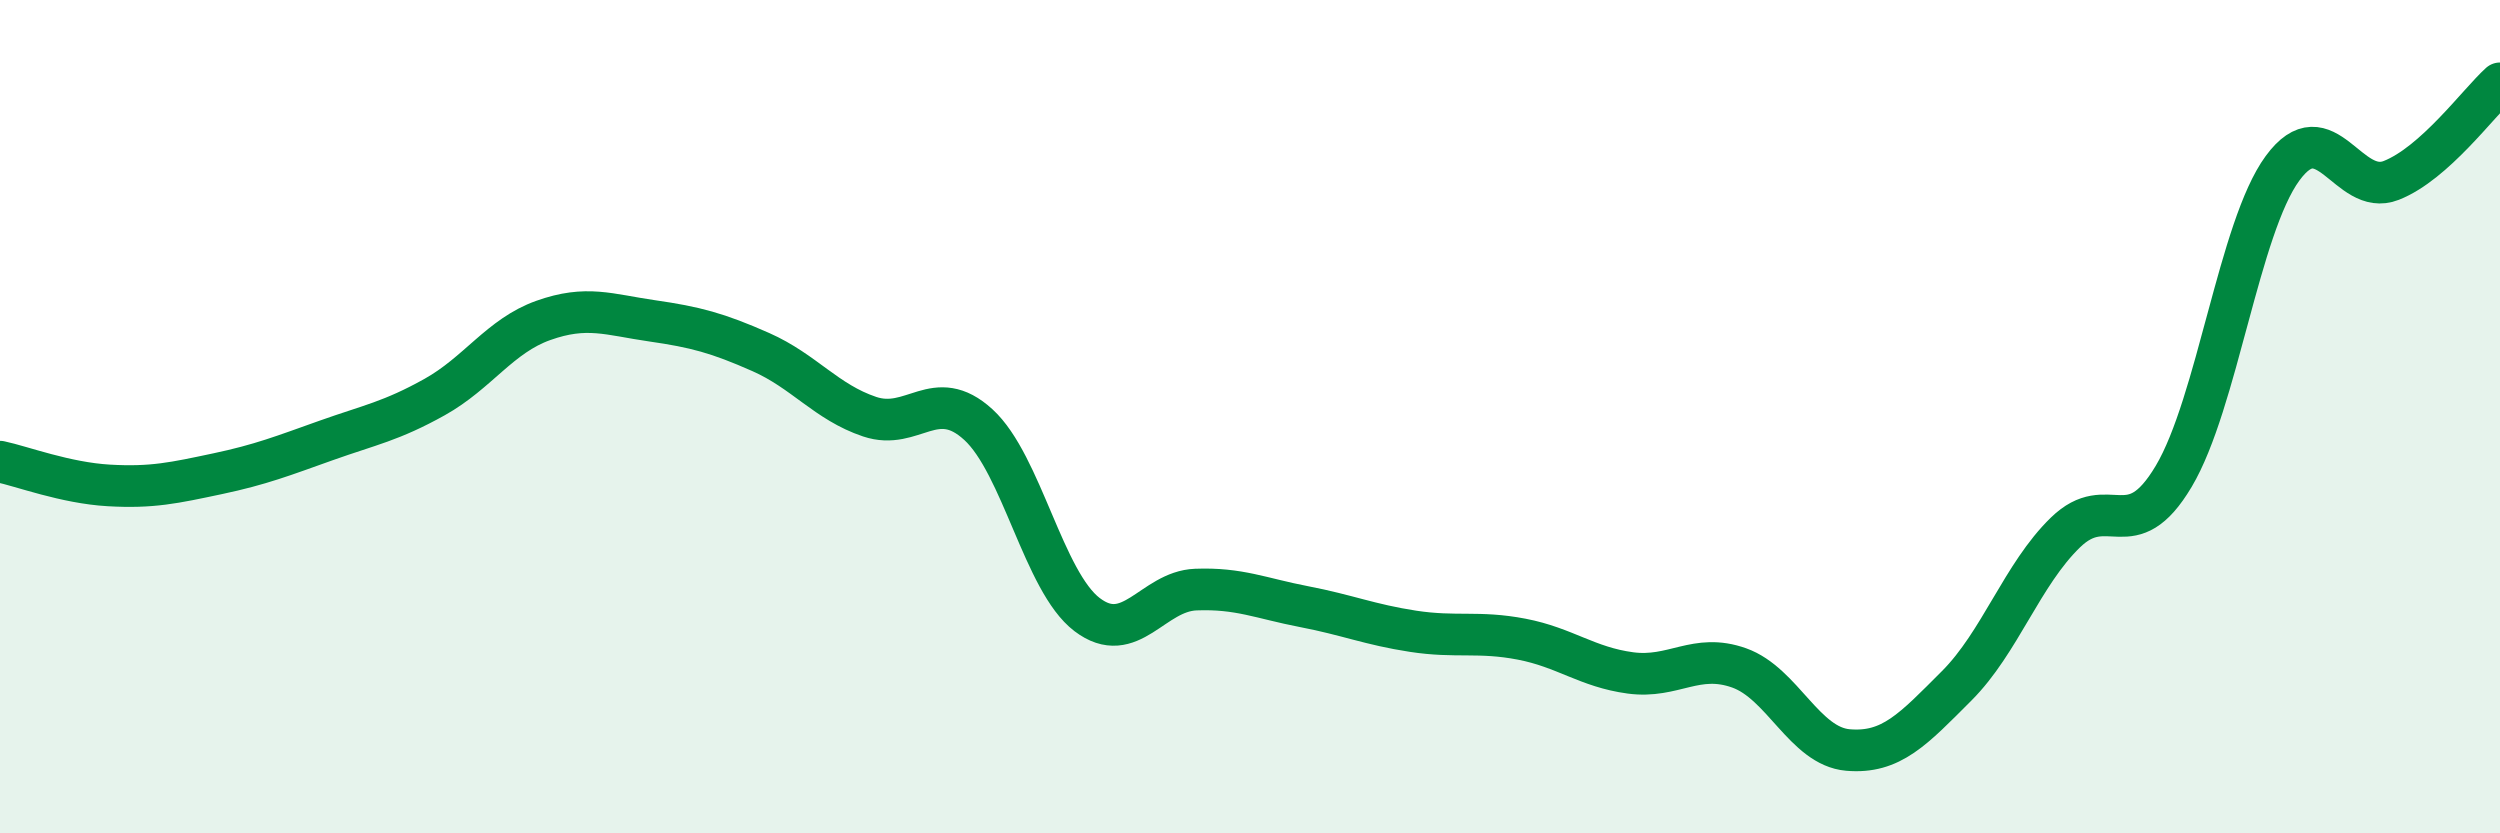
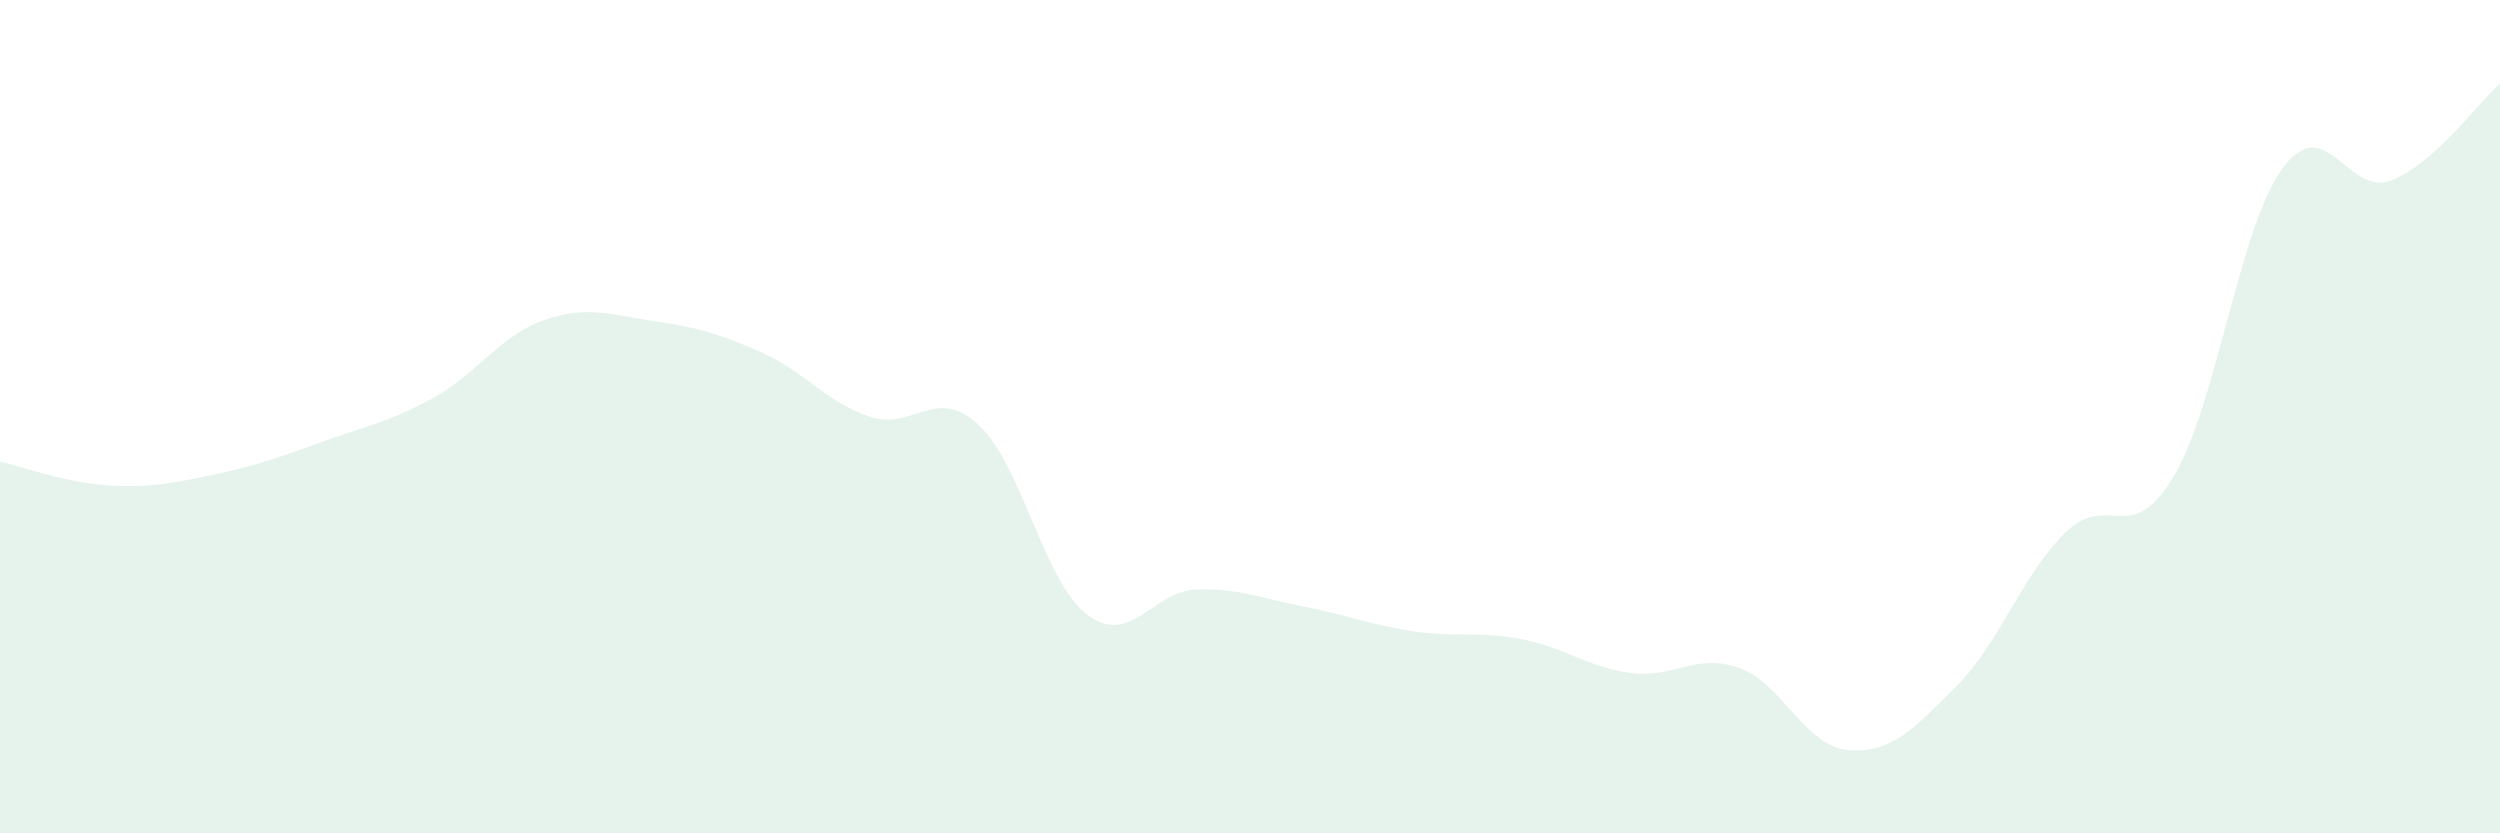
<svg xmlns="http://www.w3.org/2000/svg" width="60" height="20" viewBox="0 0 60 20">
  <path d="M 0,11.08 C 0.52,11.19 1.57,11.59 2.61,11.65 C 3.65,11.71 4.18,11.59 5.22,11.37 C 6.26,11.15 6.79,10.94 7.83,10.57 C 8.87,10.2 9.39,10.11 10.43,9.53 C 11.47,8.95 12,8.06 13.04,7.69 C 14.08,7.32 14.61,7.55 15.65,7.7 C 16.69,7.85 17.22,7.99 18.26,8.45 C 19.3,8.91 19.83,9.65 20.87,10 C 21.91,10.35 22.44,9.24 23.48,10.19 C 24.52,11.14 25.05,13.96 26.09,14.75 C 27.13,15.54 27.66,14.19 28.7,14.15 C 29.74,14.11 30.26,14.36 31.3,14.56 C 32.34,14.76 32.87,14.99 33.91,15.15 C 34.95,15.31 35.48,15.14 36.52,15.34 C 37.56,15.54 38.09,16.01 39.13,16.15 C 40.17,16.29 40.7,15.66 41.74,16.03 C 42.78,16.4 43.31,17.91 44.35,18 C 45.39,18.09 45.92,17.5 46.96,16.46 C 48,15.42 48.53,13.79 49.57,12.78 C 50.61,11.77 51.13,13.18 52.17,11.43 C 53.21,9.68 53.74,5.46 54.78,4.04 C 55.82,2.62 56.35,4.74 57.39,4.33 C 58.43,3.92 59.48,2.47 60,2L60 20L0 20Z" fill="#008740" opacity="0.1" stroke-linecap="round" stroke-linejoin="round" />
-   <path d="M 0,11.08 C 0.52,11.19 1.57,11.59 2.61,11.65 C 3.65,11.71 4.18,11.59 5.22,11.37 C 6.26,11.15 6.79,10.94 7.83,10.57 C 8.87,10.2 9.39,10.11 10.43,9.53 C 11.47,8.95 12,8.06 13.04,7.69 C 14.08,7.32 14.61,7.55 15.65,7.7 C 16.69,7.85 17.22,7.99 18.26,8.45 C 19.3,8.91 19.83,9.65 20.87,10 C 21.91,10.35 22.44,9.24 23.48,10.19 C 24.52,11.14 25.05,13.96 26.09,14.75 C 27.13,15.54 27.66,14.19 28.7,14.15 C 29.74,14.11 30.26,14.36 31.3,14.56 C 32.34,14.76 32.87,14.99 33.91,15.15 C 34.95,15.31 35.48,15.14 36.52,15.34 C 37.56,15.54 38.09,16.01 39.13,16.15 C 40.17,16.29 40.7,15.66 41.74,16.03 C 42.78,16.4 43.31,17.91 44.35,18 C 45.39,18.09 45.92,17.5 46.96,16.46 C 48,15.42 48.53,13.79 49.57,12.78 C 50.61,11.77 51.13,13.18 52.17,11.43 C 53.21,9.68 53.74,5.46 54.78,4.04 C 55.82,2.62 56.35,4.74 57.39,4.33 C 58.43,3.92 59.48,2.47 60,2" stroke="#008740" stroke-width="1" fill="none" stroke-linecap="round" stroke-linejoin="round" />
</svg>